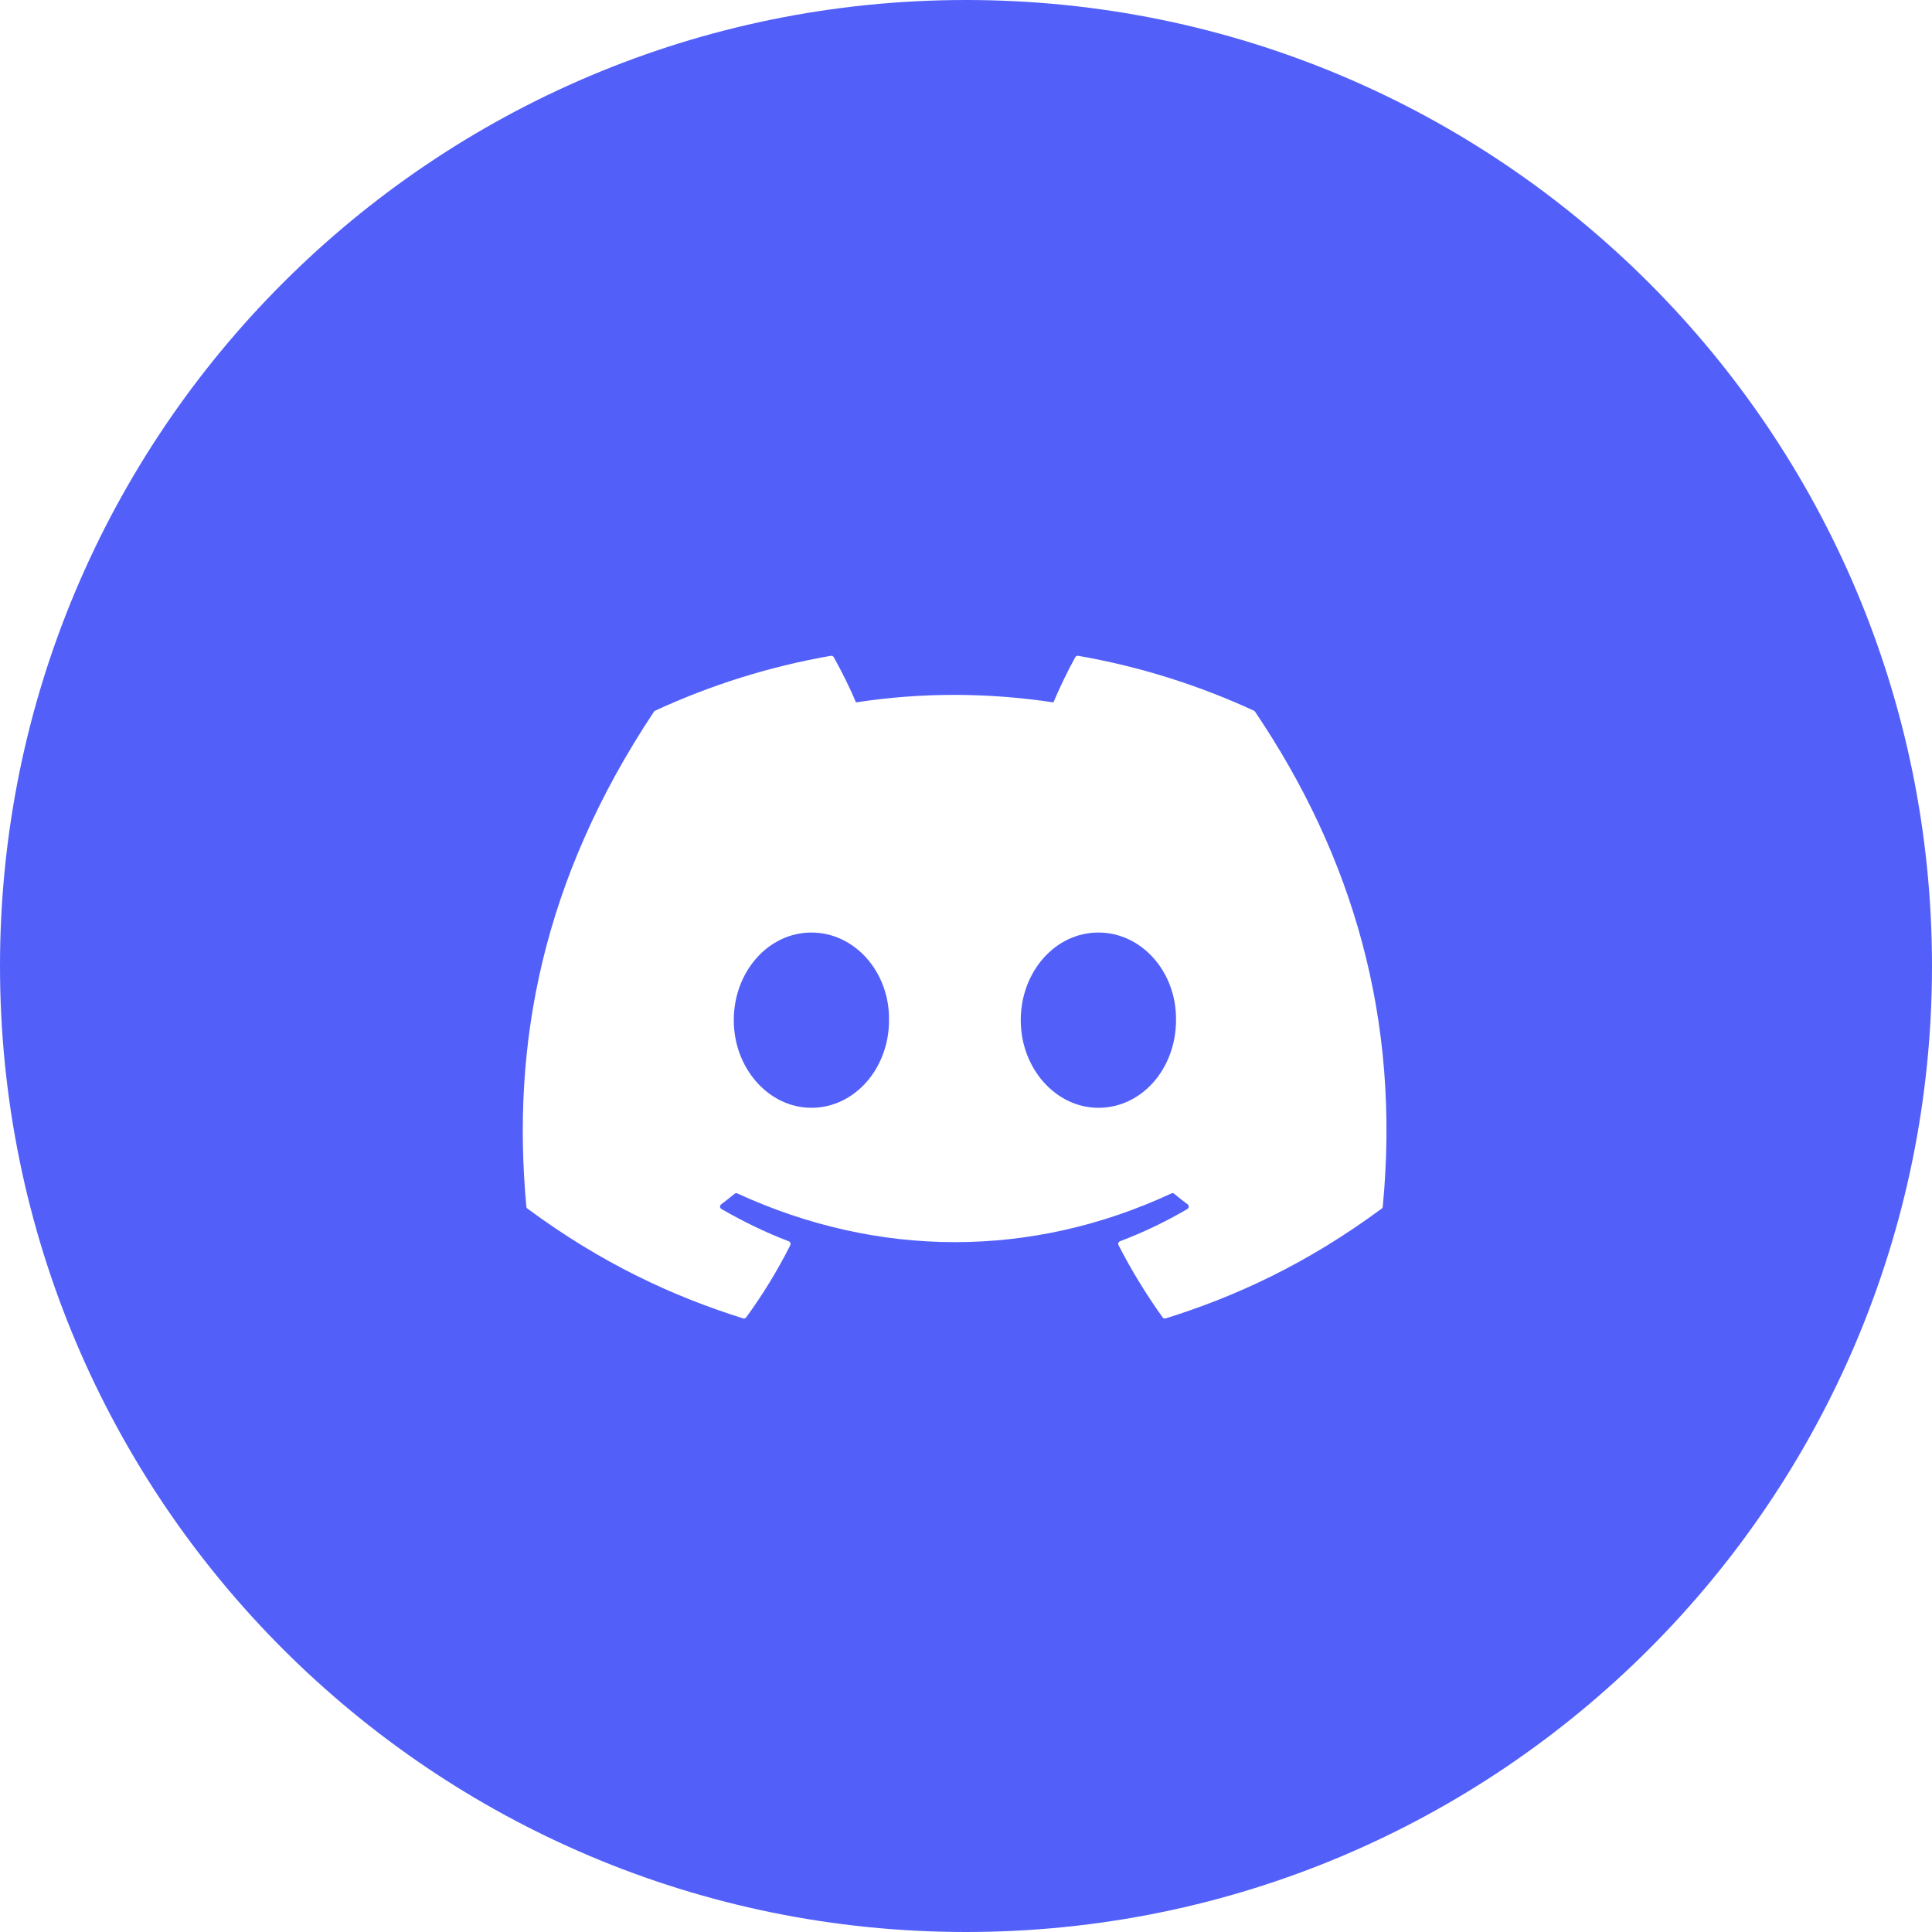
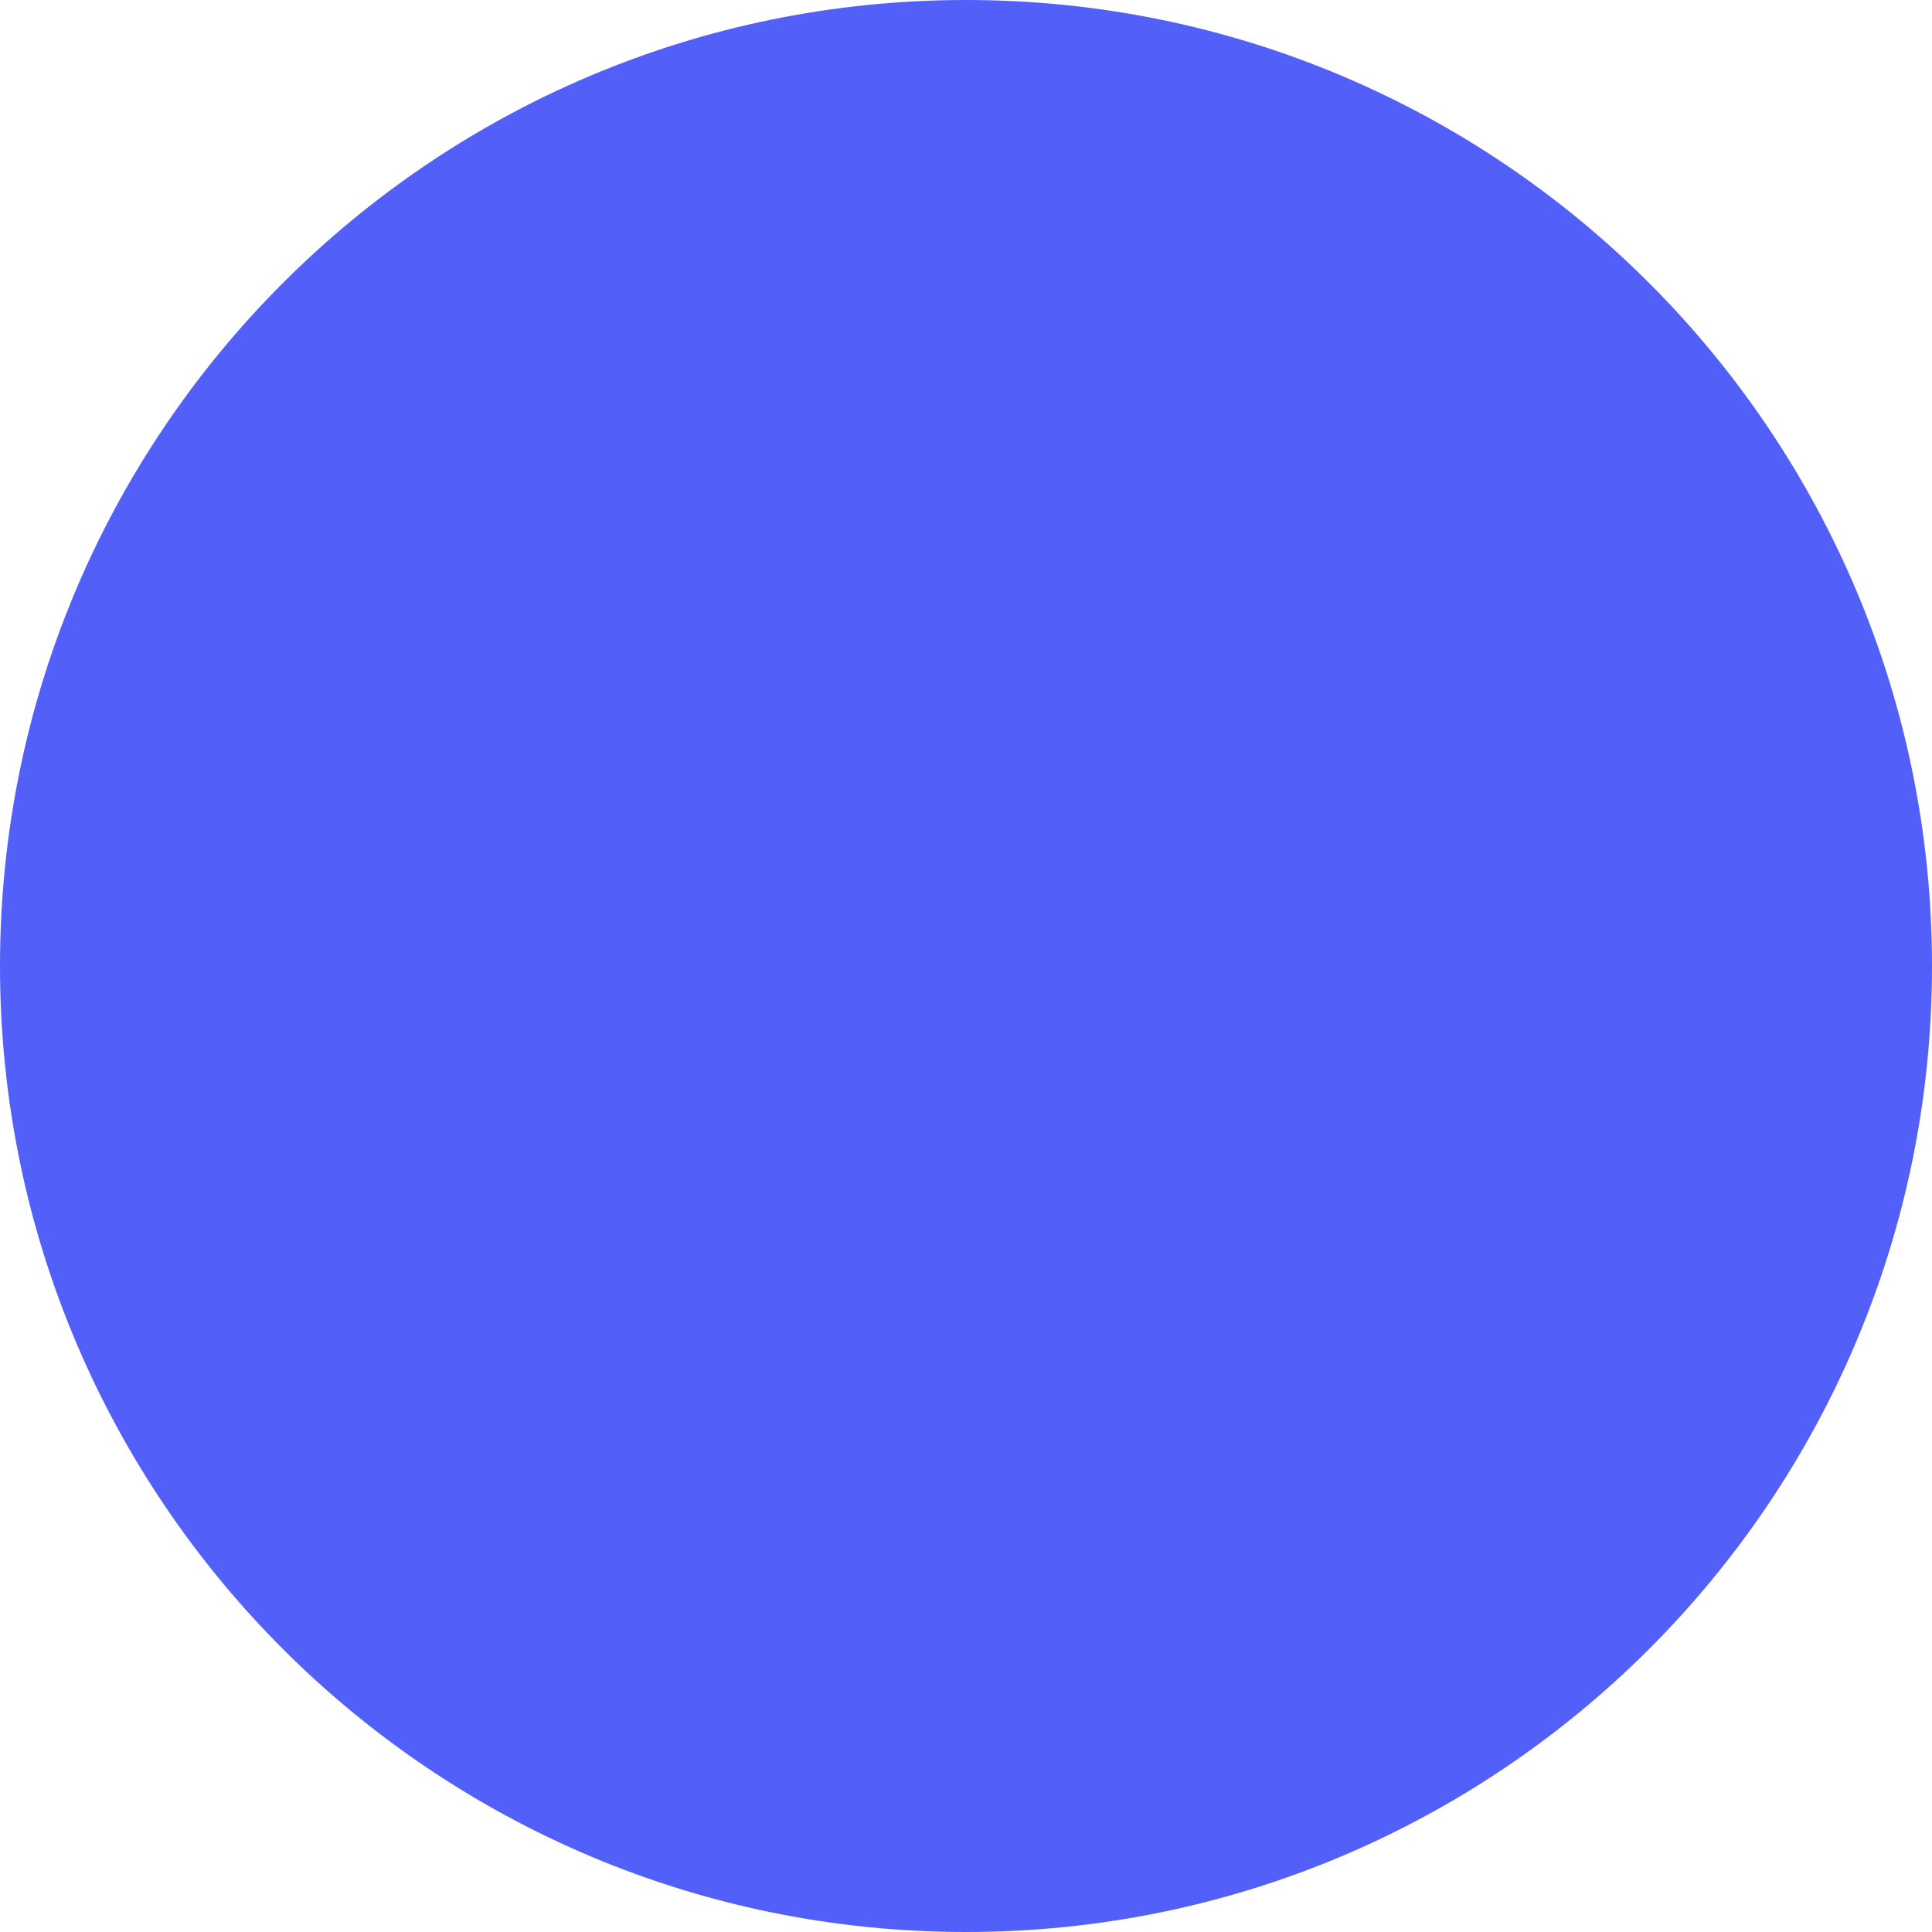
<svg xmlns="http://www.w3.org/2000/svg" width="50" height="50" viewBox="0 0 50 50" fill="none">
  <path d="M25 50C38.807 50 50 38.807 50 25C50 11.193 38.807 0 25 0C11.193 0 0 11.193 0 25C0 38.807 11.193 50 25 50Z" fill="#5260F9" />
  <g filter="url(#filter0_i_3626_11063)">
-     <path d="M32.481 17.919C35.005 21.657 36.252 25.874 35.786 30.728C35.784 30.748 35.773 30.767 35.757 30.779C33.845 32.193 31.993 33.051 30.166 33.62C30.152 33.624 30.137 33.624 30.123 33.619C30.109 33.615 30.097 33.605 30.088 33.593C29.666 33.002 29.283 32.379 28.947 31.724C28.928 31.686 28.945 31.639 28.985 31.624C29.594 31.393 30.173 31.116 30.73 30.788C30.773 30.762 30.776 30.699 30.736 30.669C30.617 30.581 30.5 30.488 30.388 30.395C30.367 30.378 30.339 30.374 30.315 30.386C26.7 32.067 22.74 32.067 19.082 30.386C19.058 30.375 19.03 30.379 19.009 30.396C18.898 30.488 18.78 30.581 18.663 30.669C18.623 30.699 18.626 30.762 18.67 30.788C19.227 31.11 19.806 31.393 20.414 31.625C20.453 31.64 20.472 31.686 20.453 31.724C20.124 32.38 19.741 33.003 19.311 33.594C19.292 33.618 19.261 33.629 19.232 33.62C17.415 33.051 15.562 32.193 13.651 30.779C13.635 30.767 13.623 30.747 13.622 30.727C13.232 26.528 14.026 22.277 16.924 17.919C16.931 17.907 16.941 17.898 16.954 17.893C18.38 17.234 19.907 16.749 21.504 16.472C21.533 16.467 21.562 16.481 21.577 16.507C21.774 16.858 22 17.31 22.152 17.678C23.835 17.419 25.544 17.419 27.262 17.678C27.415 17.317 27.633 16.858 27.829 16.507C27.836 16.494 27.847 16.484 27.86 16.477C27.873 16.471 27.888 16.469 27.902 16.472C29.5 16.75 31.027 17.235 32.452 17.893C32.464 17.898 32.475 17.907 32.481 17.919ZM23.008 25.902C23.025 24.661 22.127 23.634 20.999 23.634C19.88 23.634 18.99 24.652 18.99 25.902C18.99 27.152 19.898 28.17 20.999 28.17C22.118 28.17 23.008 27.152 23.008 25.902ZM30.435 25.902C30.453 24.661 29.554 23.634 28.426 23.634C27.307 23.634 26.417 24.652 26.417 25.902C26.417 27.152 27.325 28.17 28.426 28.17C29.554 28.17 30.435 27.152 30.435 25.902Z" fill="white" />
-   </g>
+     </g>
  <defs>
    <filter id="filter0_i_3626_11063" x="12.941" y="13.53" width="23.529" height="24.029" filterUnits="userSpaceOnUse" color-interpolation-filters="sRGB">
      <feFlood flood-opacity="0" result="BackgroundImageFix" />
      <feBlend mode="normal" in="SourceGraphic" in2="BackgroundImageFix" result="shape" />
      <feColorMatrix in="SourceAlpha" type="matrix" values="0 0 0 0 0 0 0 0 0 0 0 0 0 0 0 0 0 0 127 0" result="hardAlpha" />
      <feOffset dy="0.5" />
      <feGaussianBlur stdDeviation="1.25" />
      <feComposite in2="hardAlpha" operator="arithmetic" k2="-1" k3="1" />
      <feColorMatrix type="matrix" values="0 0 0 0 0 0 0 0 0 0 0 0 0 0 0 0 0 0 0.1 0" />
      <feBlend mode="normal" in2="shape" result="effect1_innerShadow_3626_11063" />
    </filter>
  </defs>
</svg>